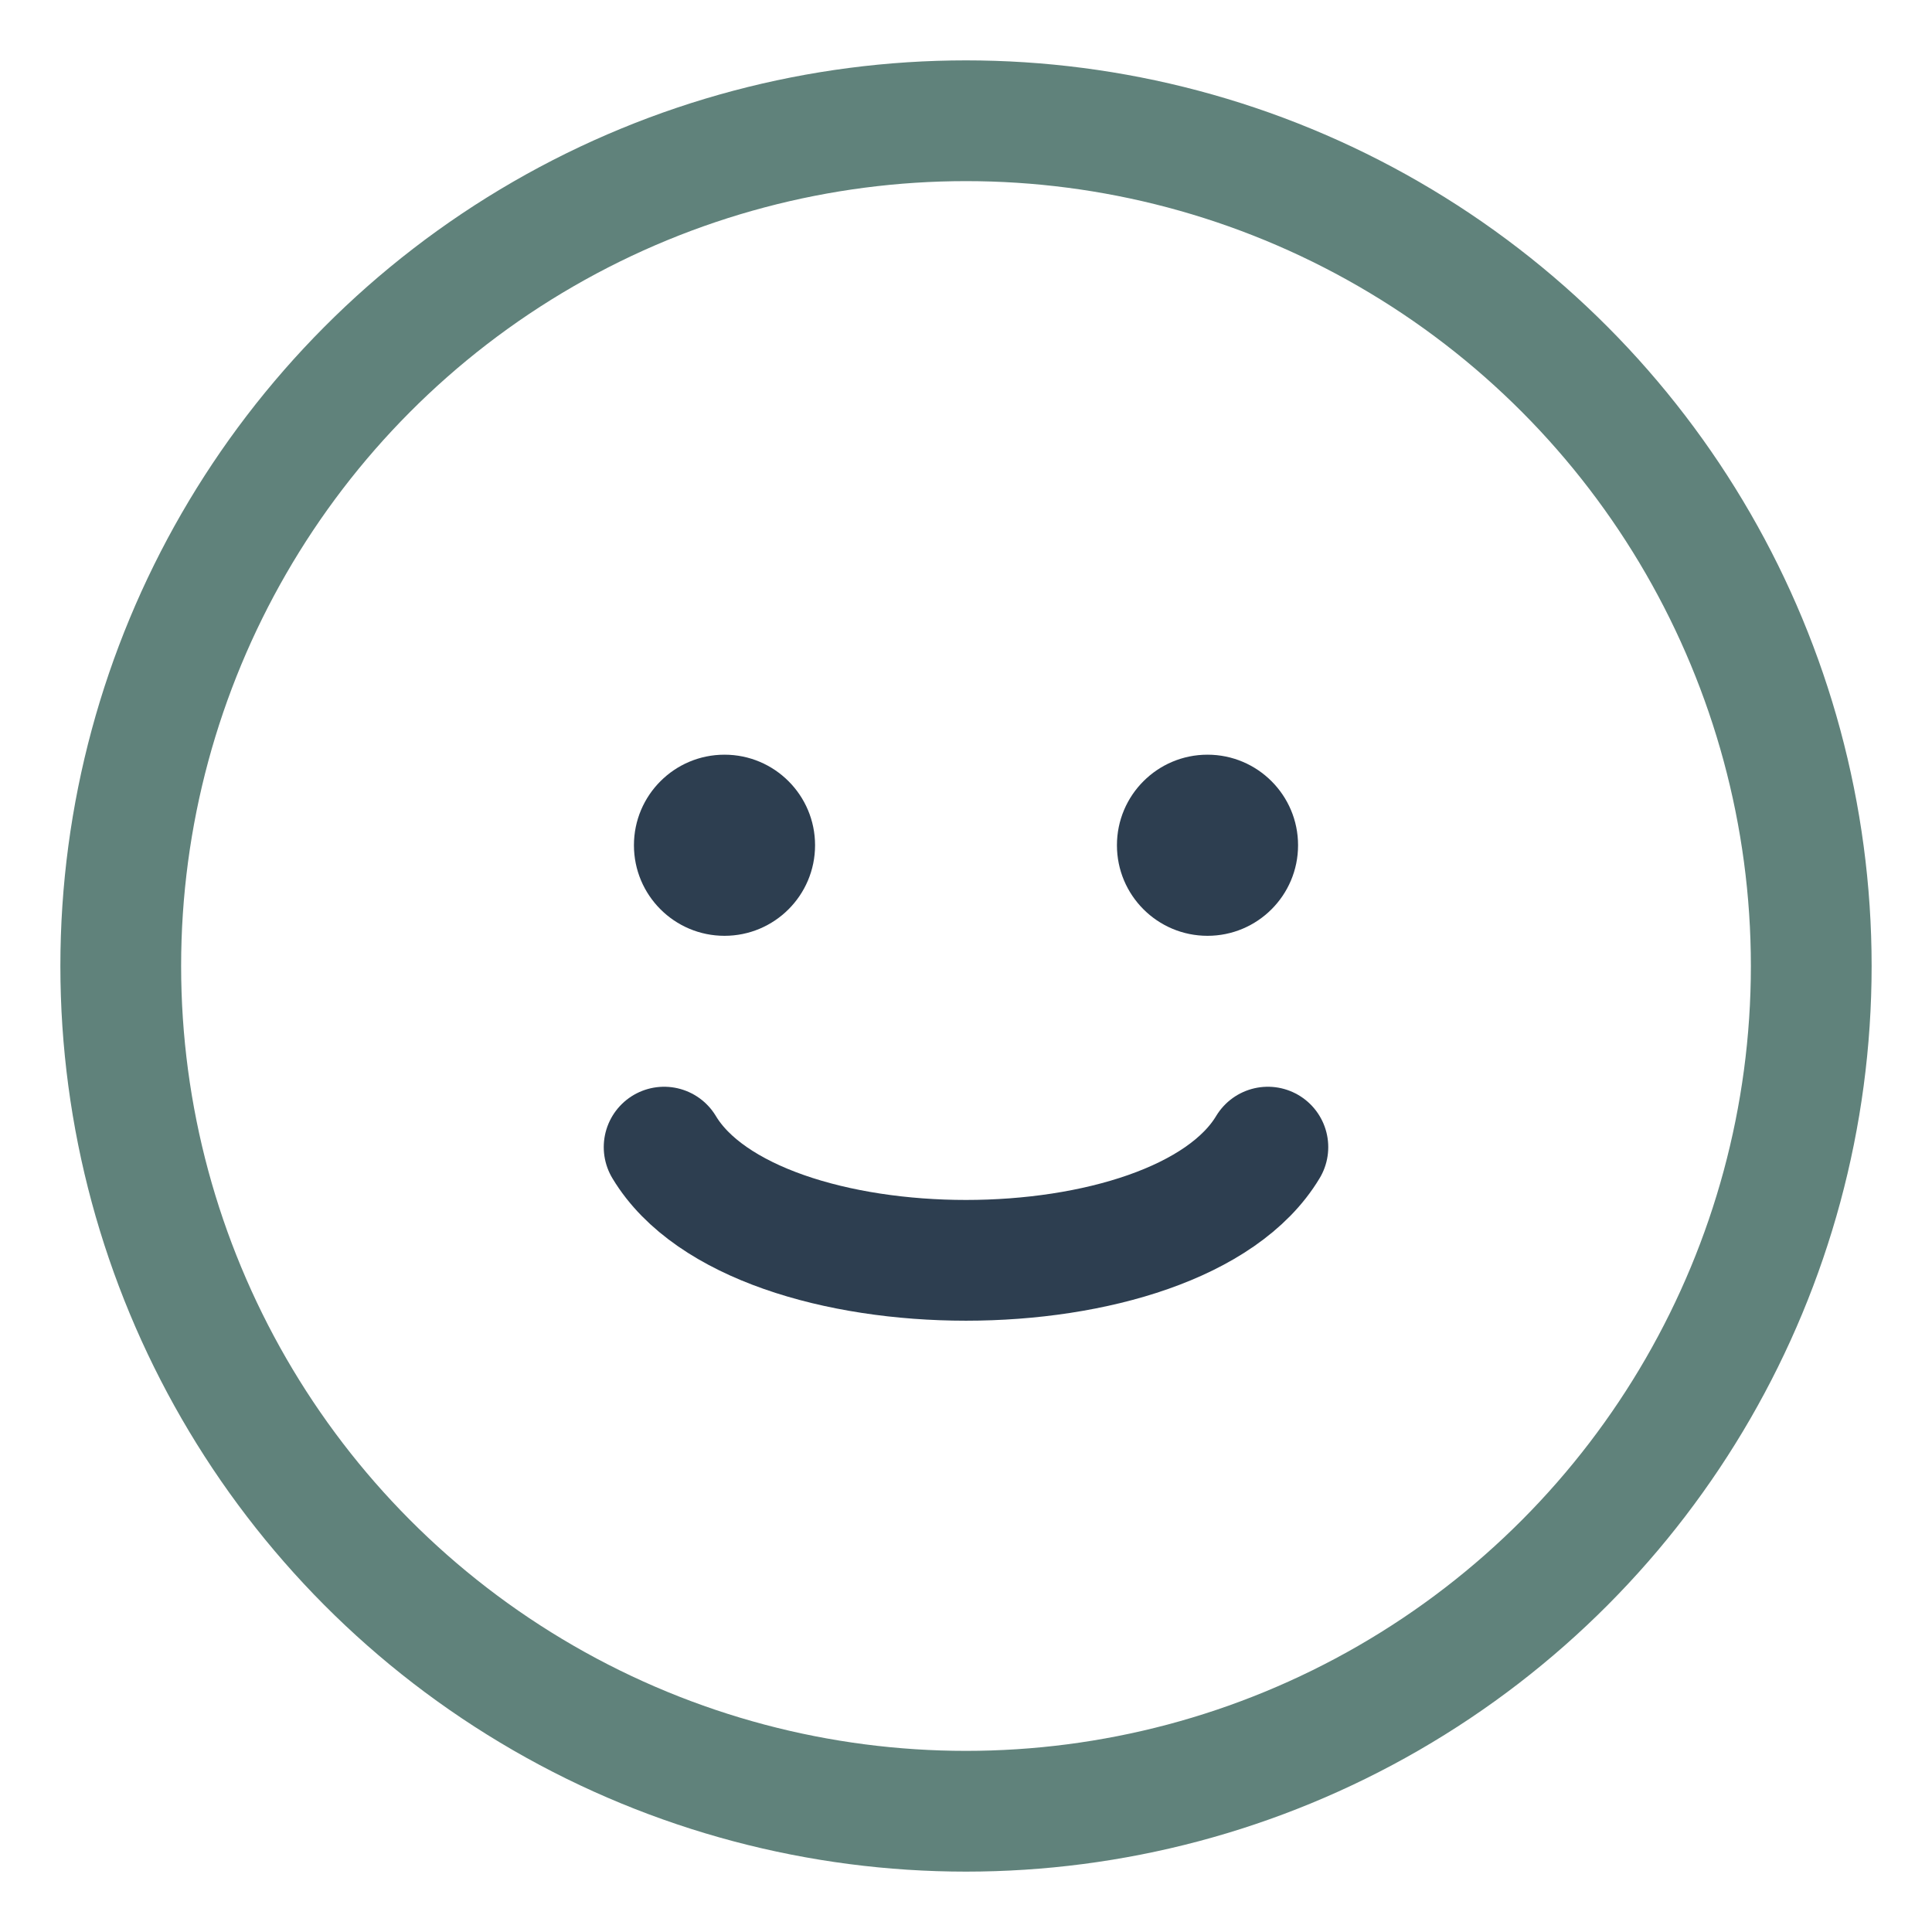
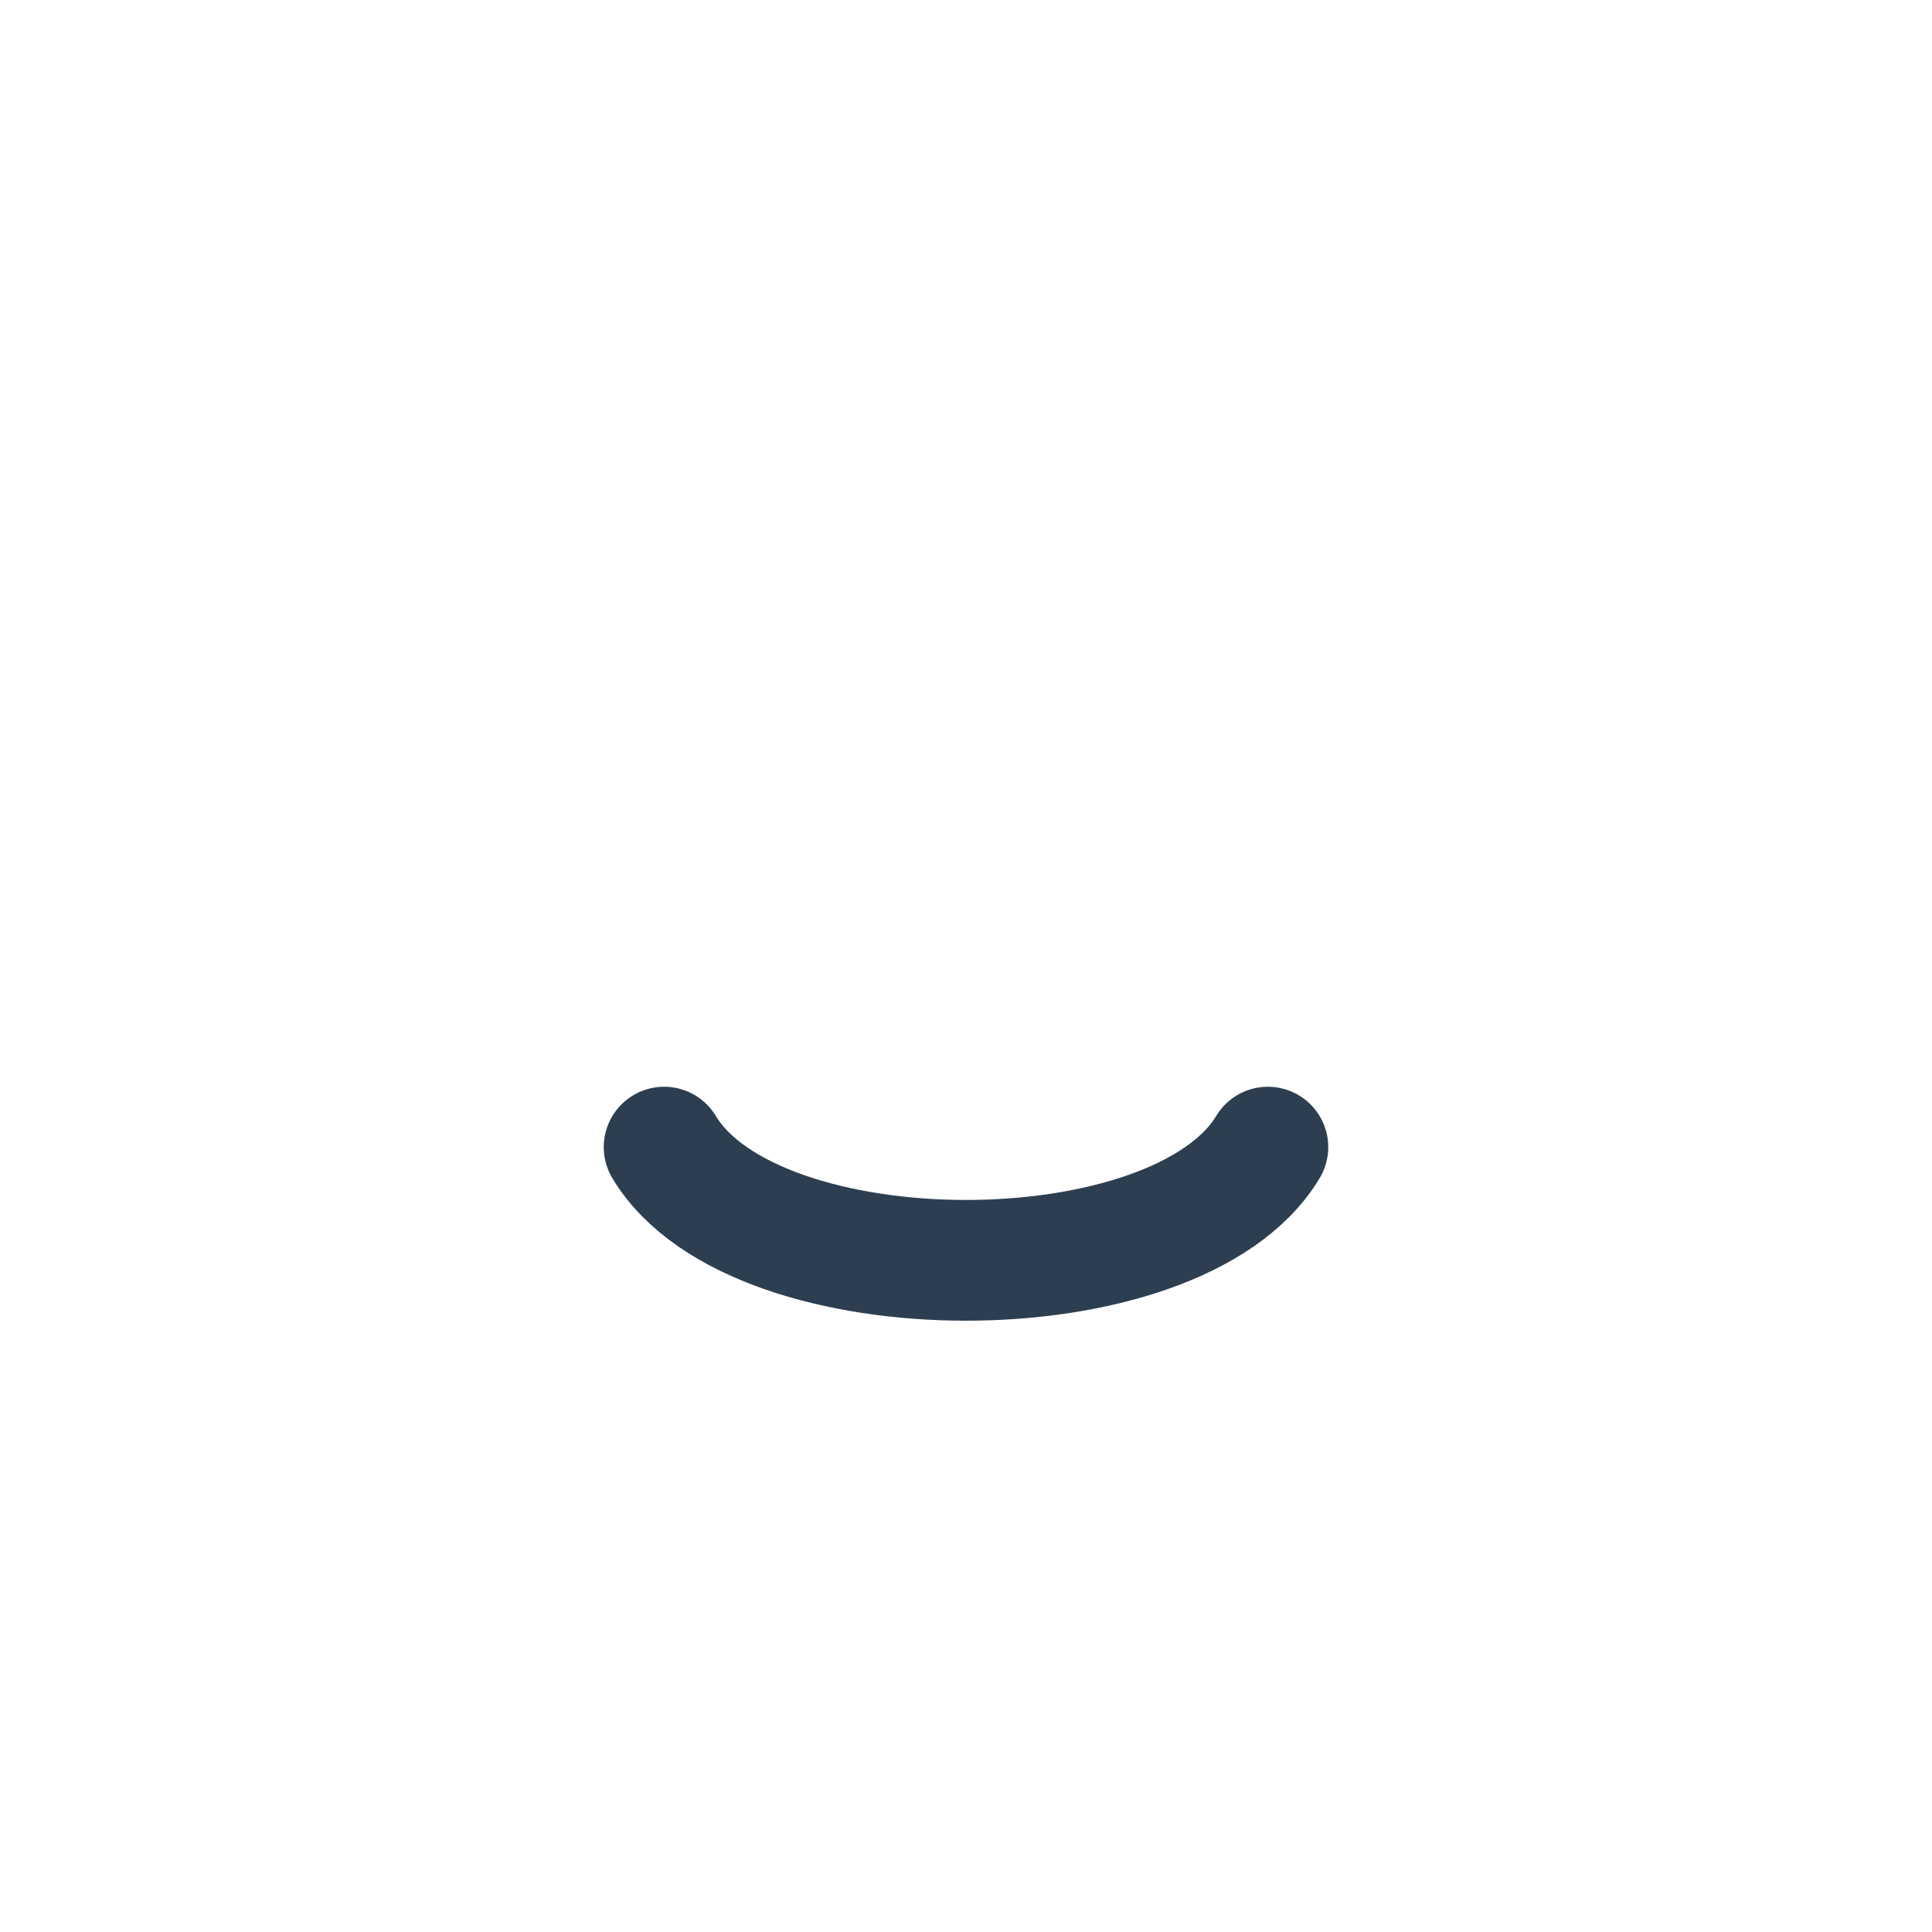
<svg xmlns="http://www.w3.org/2000/svg" width="32" height="32" viewBox="0 0 32 32">
-   <circle cx="16" cy="16" r="14" stroke="#60827B" stroke-width="2" fill="none" />
  <path d="M11 19c1.5 2.5 8.5 2.5 10 0" stroke="#2D3E50" stroke-width="2" fill="none" stroke-linecap="round" />
-   <circle cx="12" cy="14" r="1.5" fill="#2D3E50" />
-   <circle cx="20" cy="14" r="1.5" fill="#2D3E50" />
</svg>